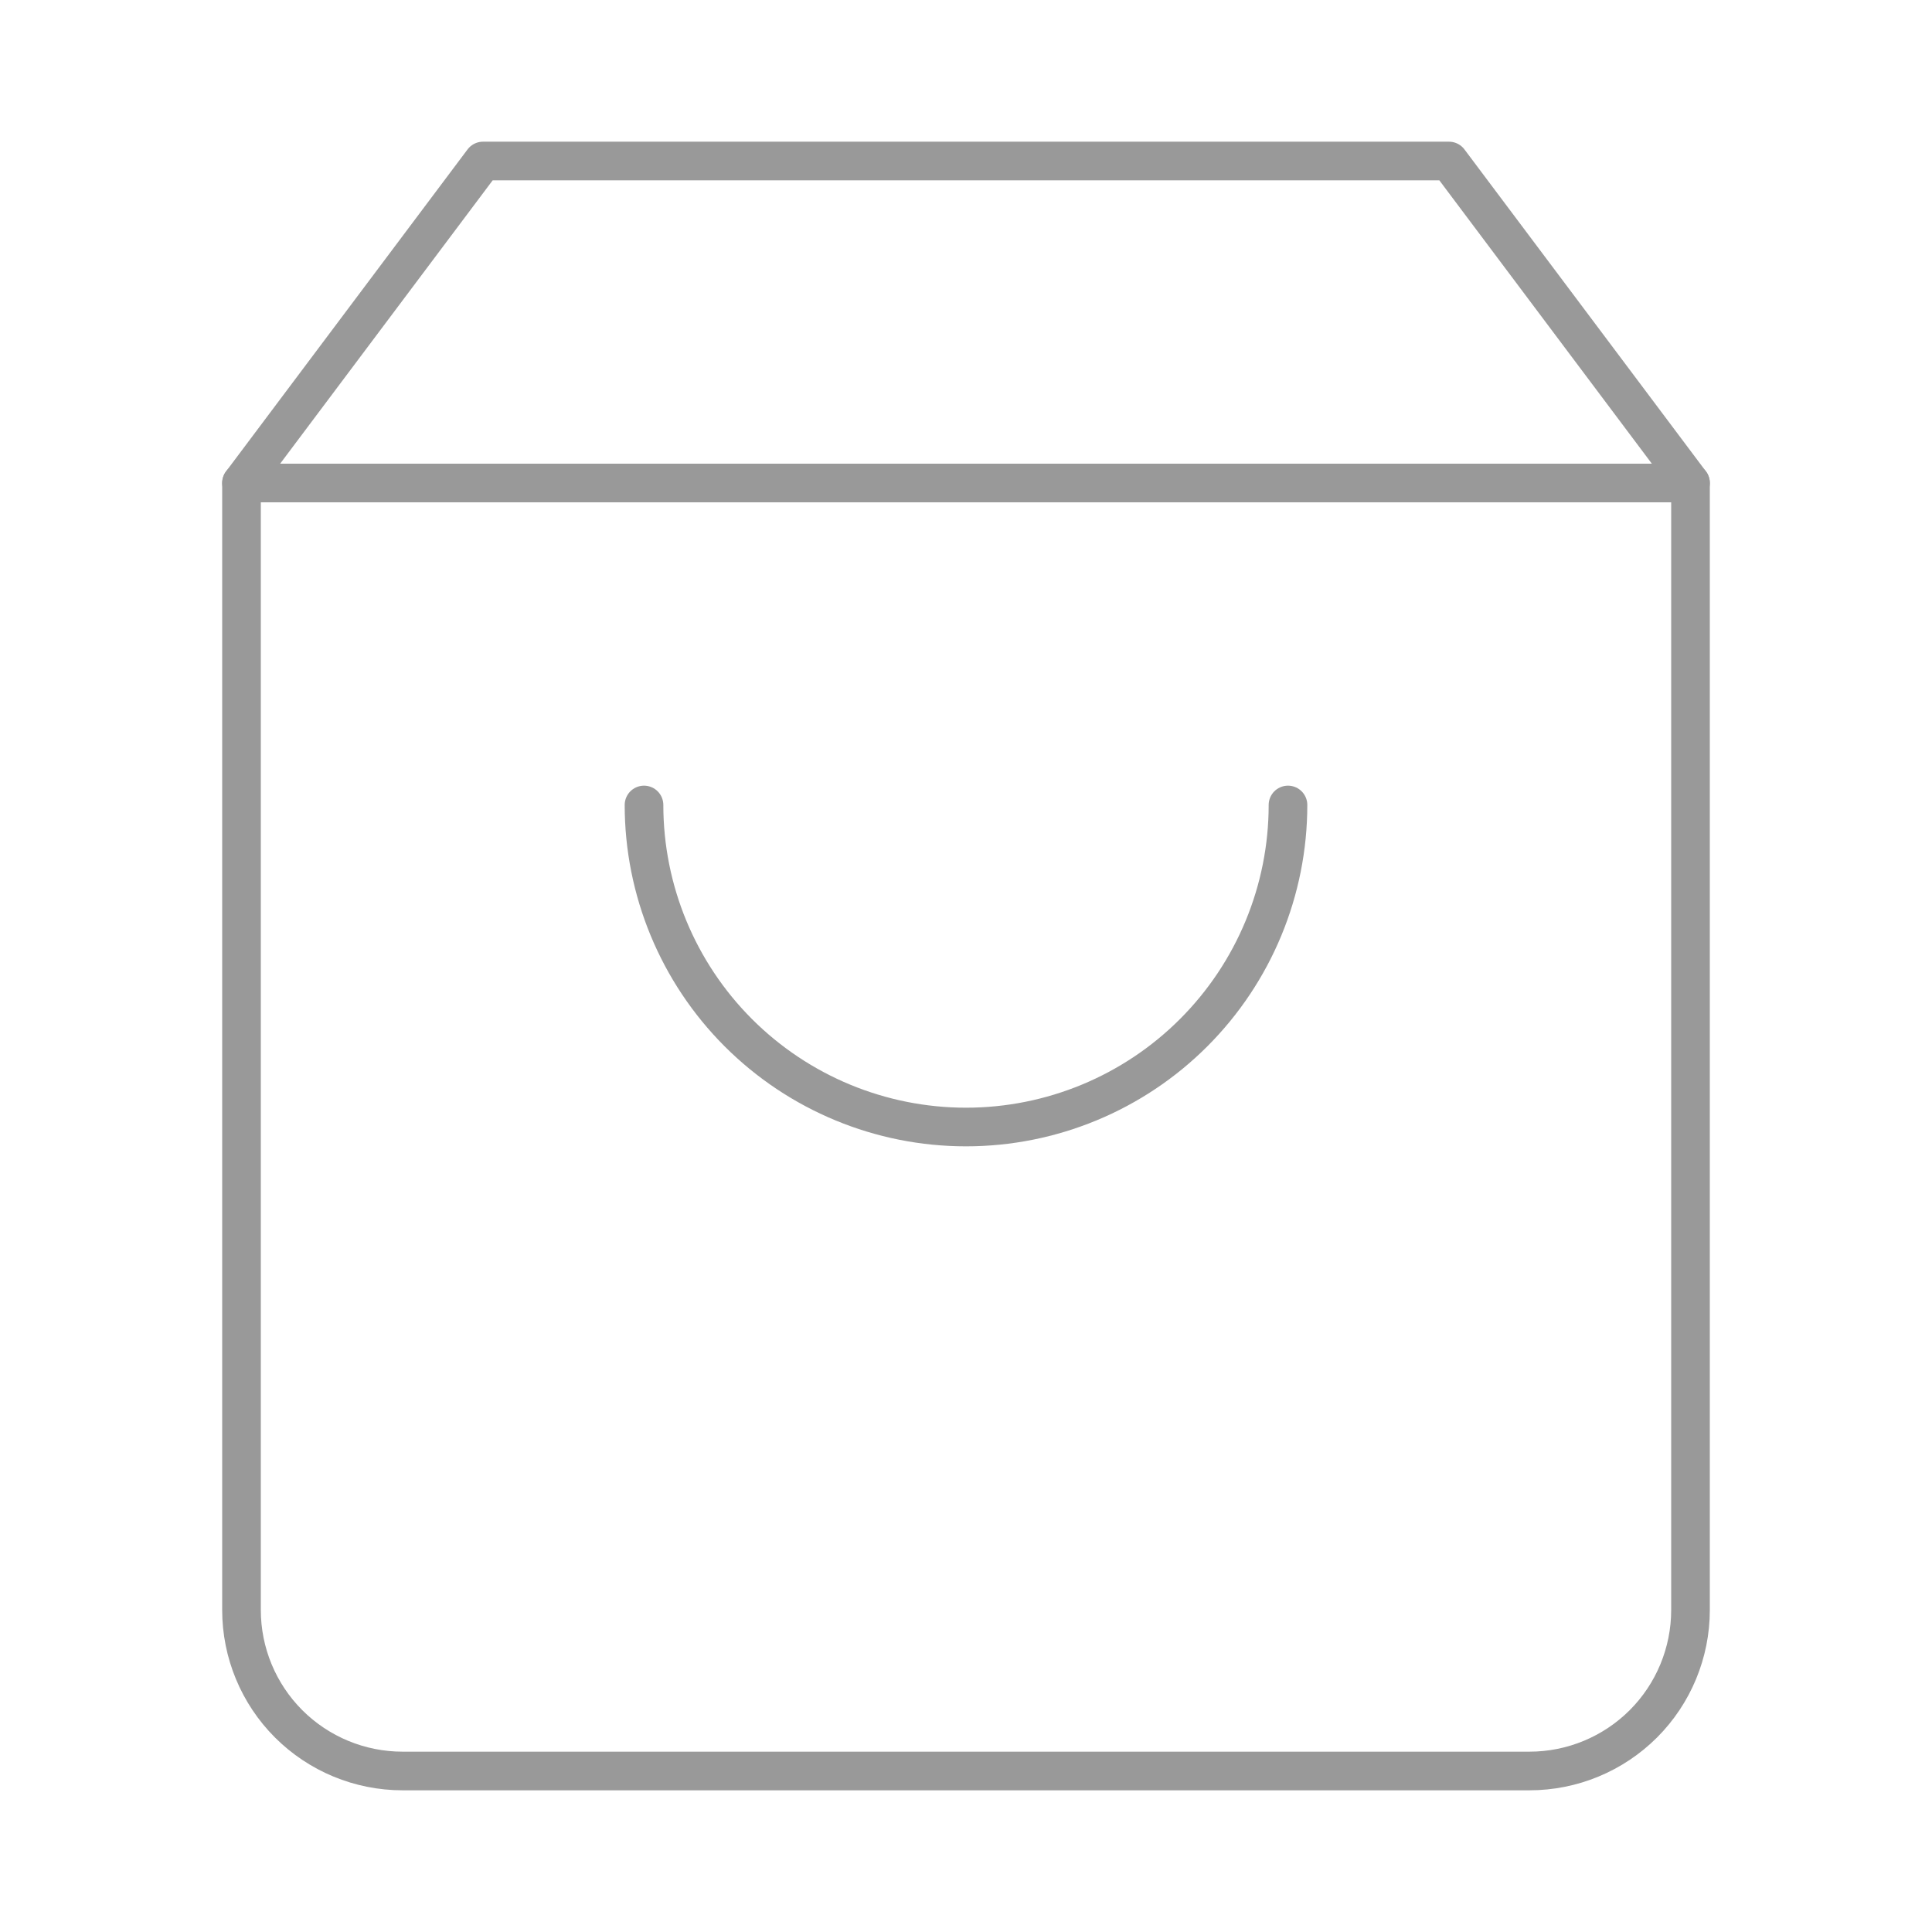
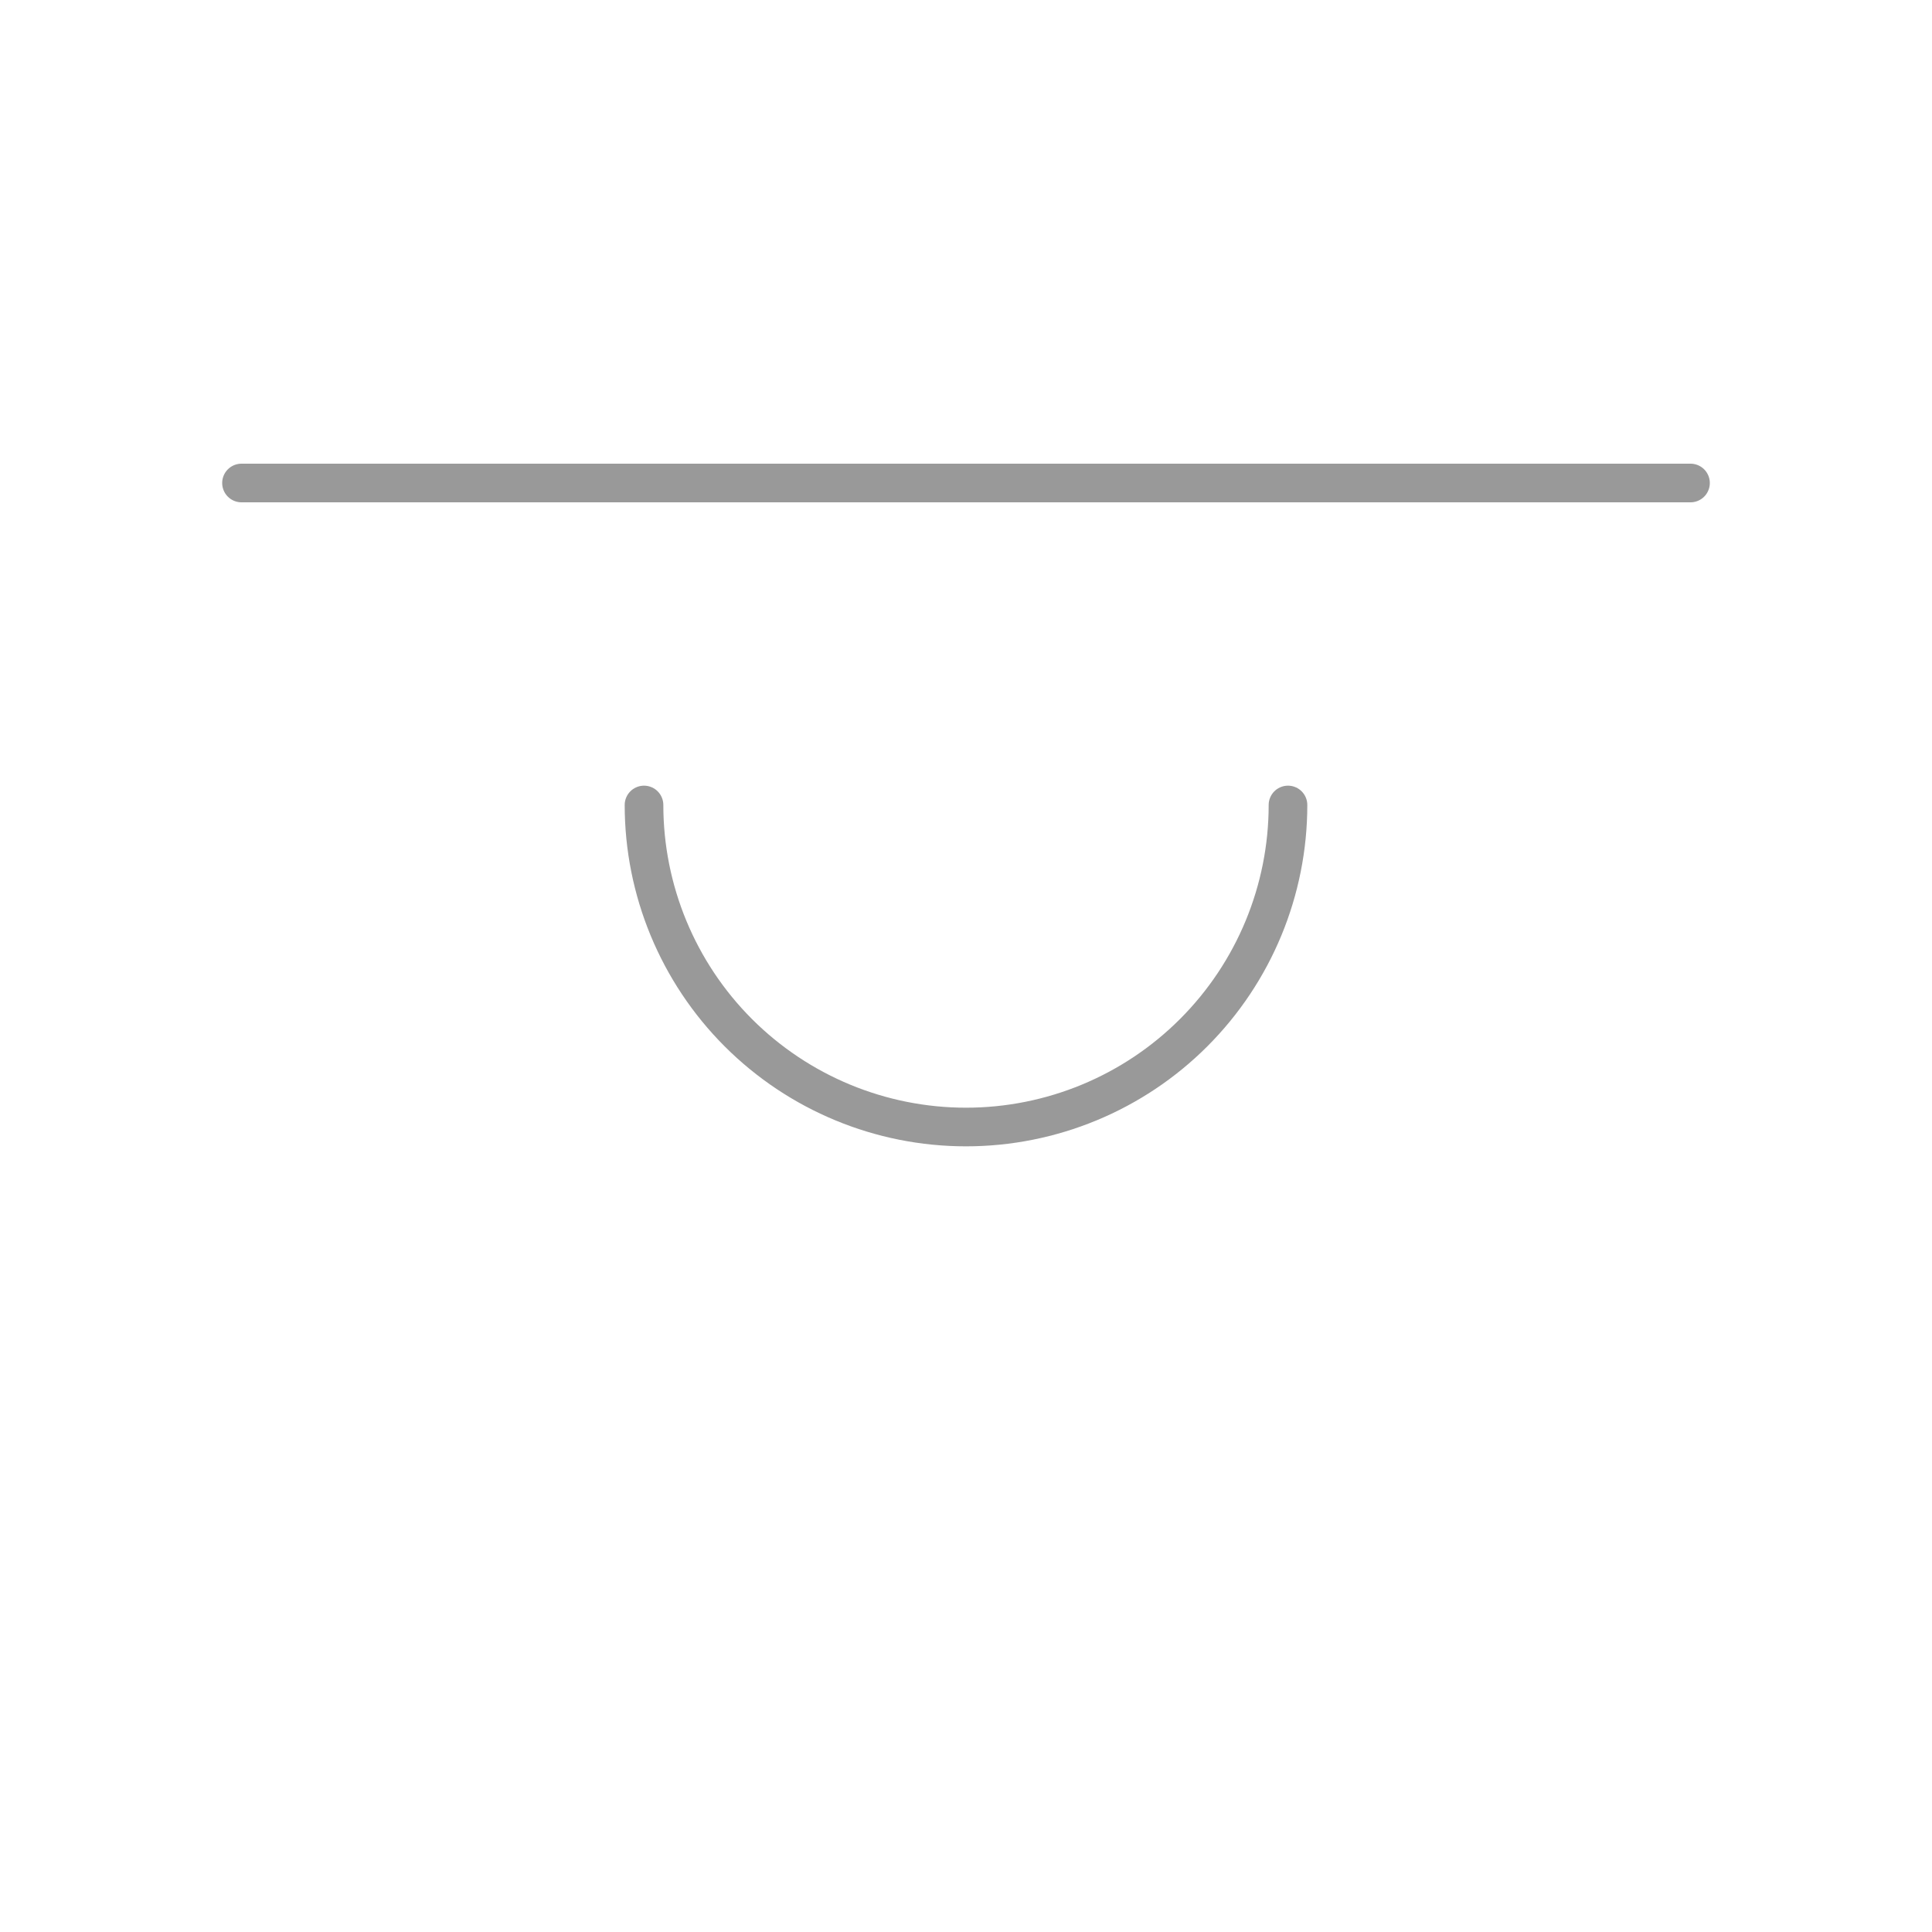
<svg xmlns="http://www.w3.org/2000/svg" width="50" height="50" viewBox="0 0 50 50" fill="none">
  <g opacity="0.4">
-     <path d="M12.5 4.167L6.25 12.5V41.667C6.25 42.772 6.689 43.832 7.47 44.613C8.252 45.394 9.312 45.833 10.417 45.833H39.583C40.688 45.833 41.748 45.394 42.53 44.613C43.311 43.832 43.75 42.772 43.75 41.667V12.5L37.5 4.167H12.5Z" stroke="black" stroke-linecap="round" stroke-linejoin="round" />
    <path d="M6.25 12.5H43.75" stroke="black" stroke-linecap="round" stroke-linejoin="round" />
    <path d="M33.333 20.833C33.333 23.043 32.455 25.163 30.892 26.726C29.33 28.289 27.21 29.167 25 29.167C22.79 29.167 20.67 28.289 19.107 26.726C17.545 25.163 16.667 23.043 16.667 20.833" stroke="black" stroke-linecap="round" stroke-linejoin="round" />
  </g>
</svg>